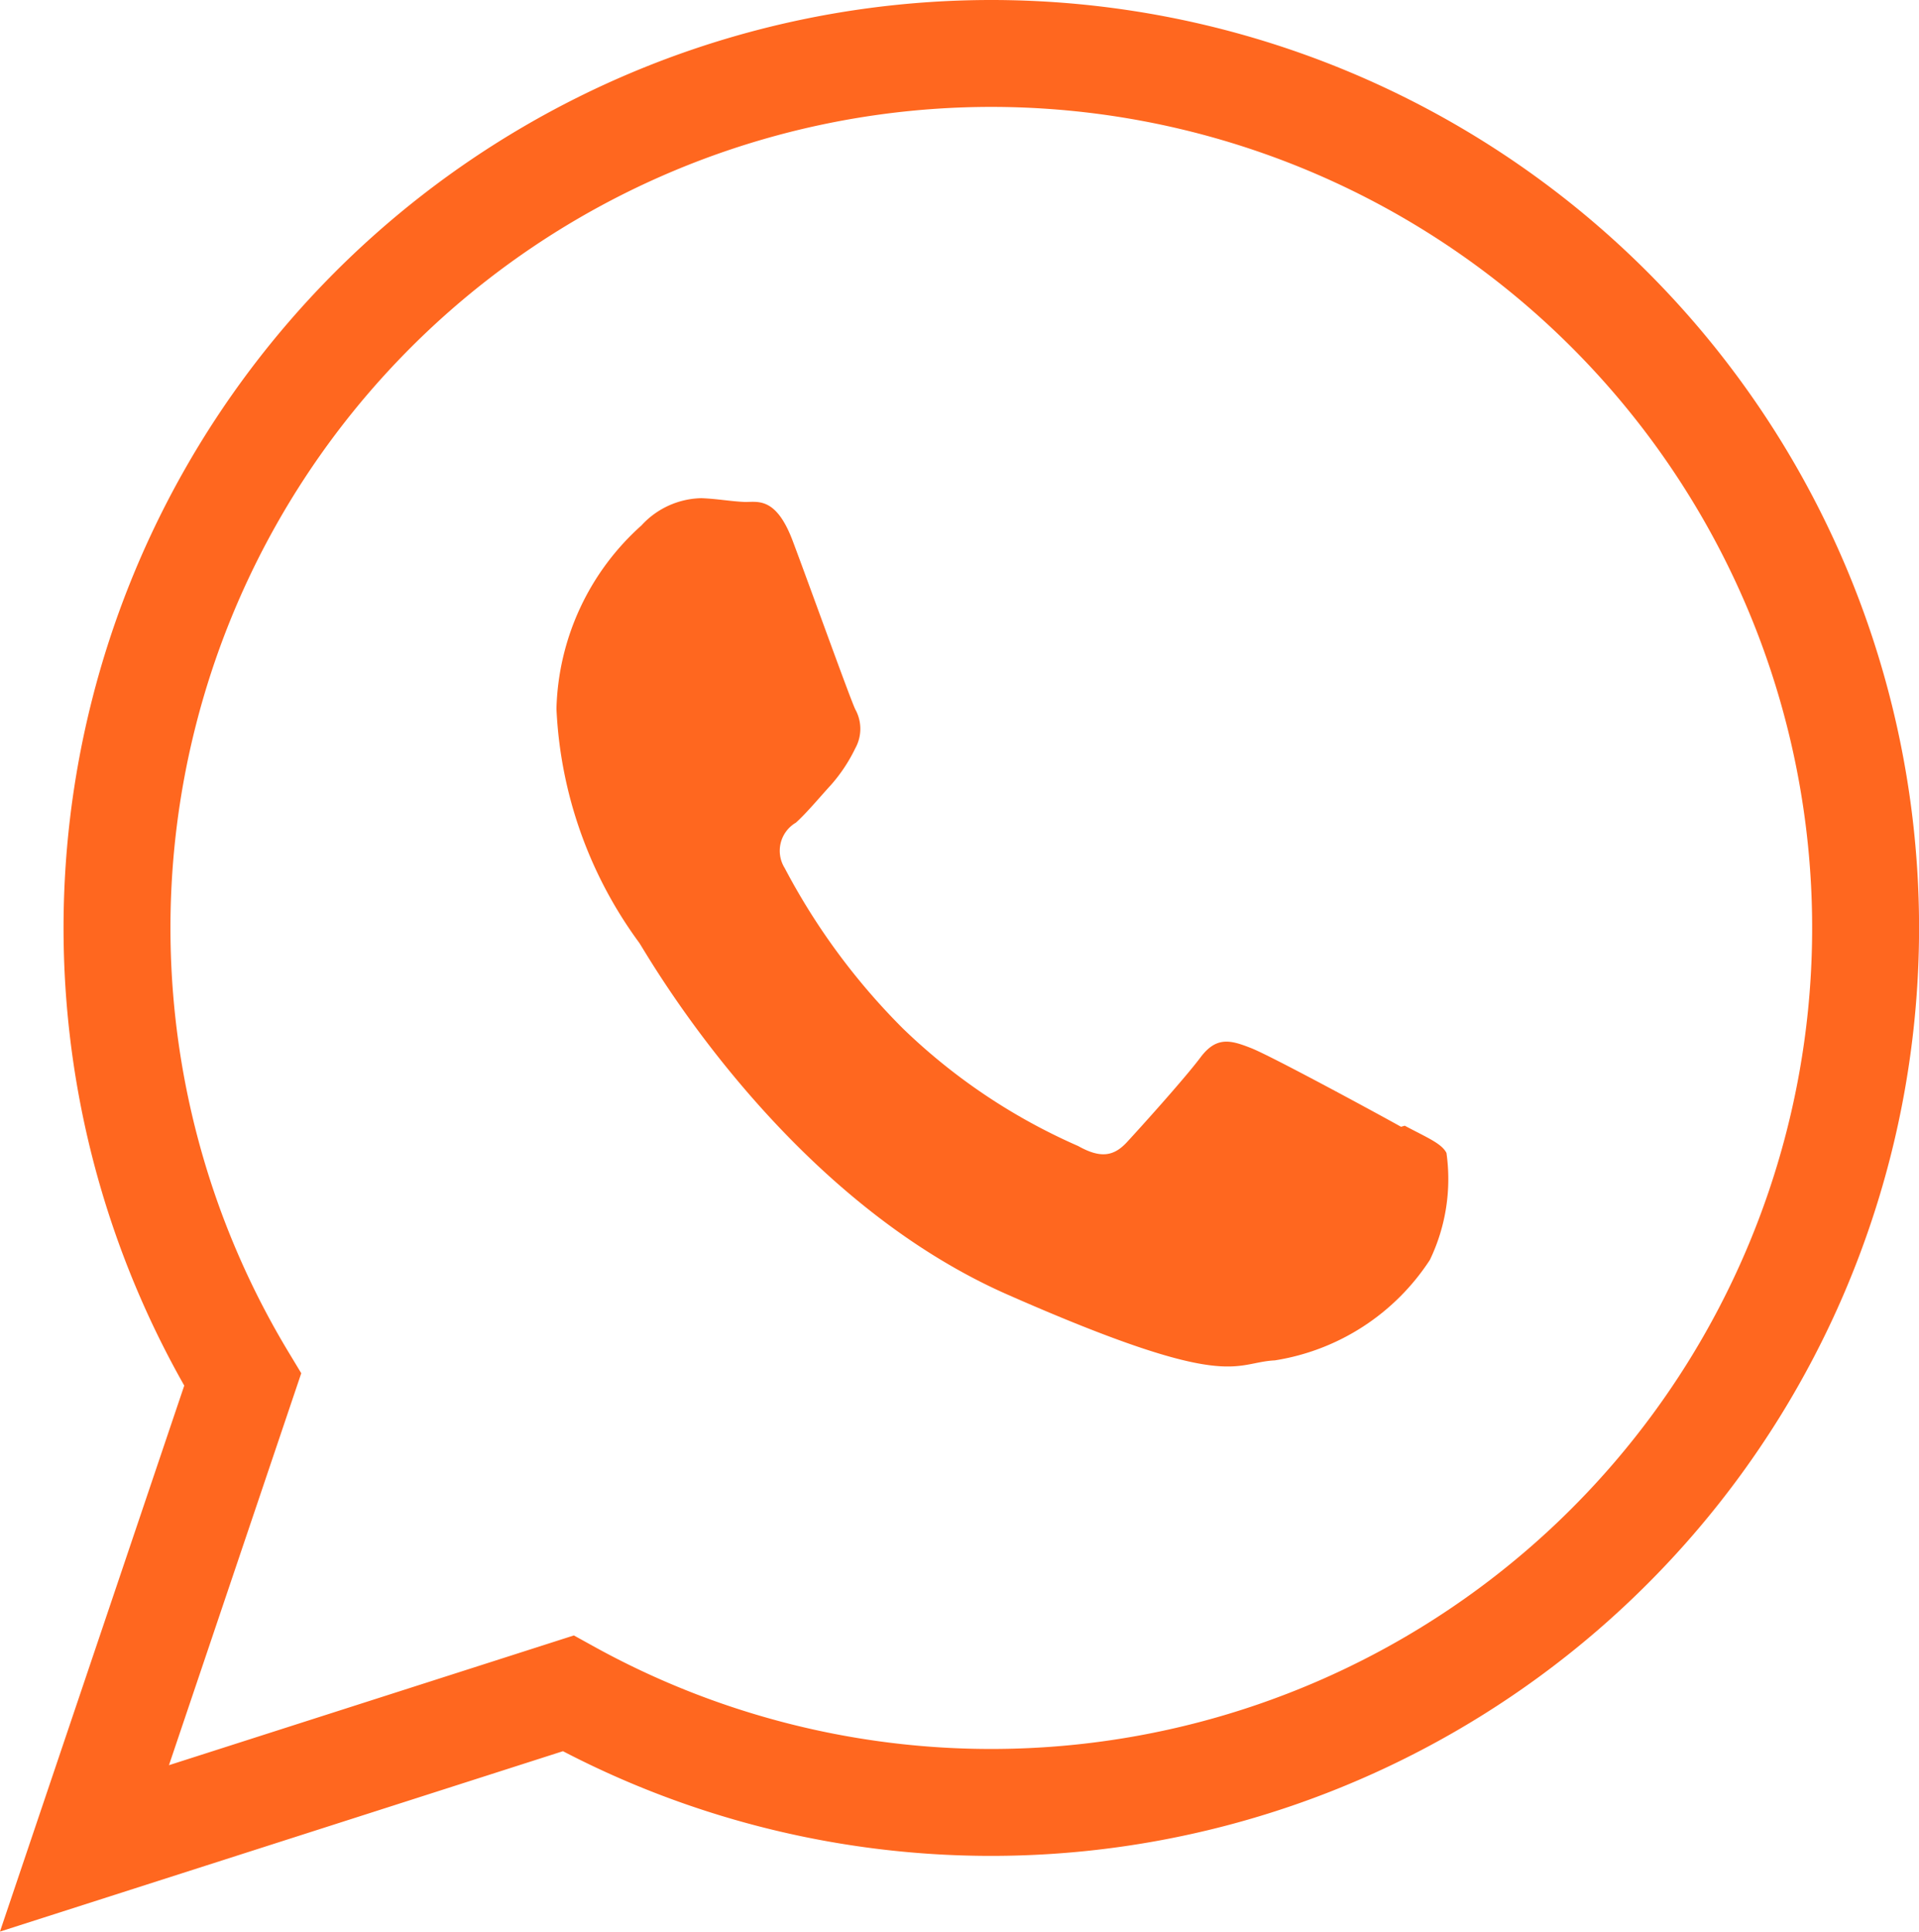
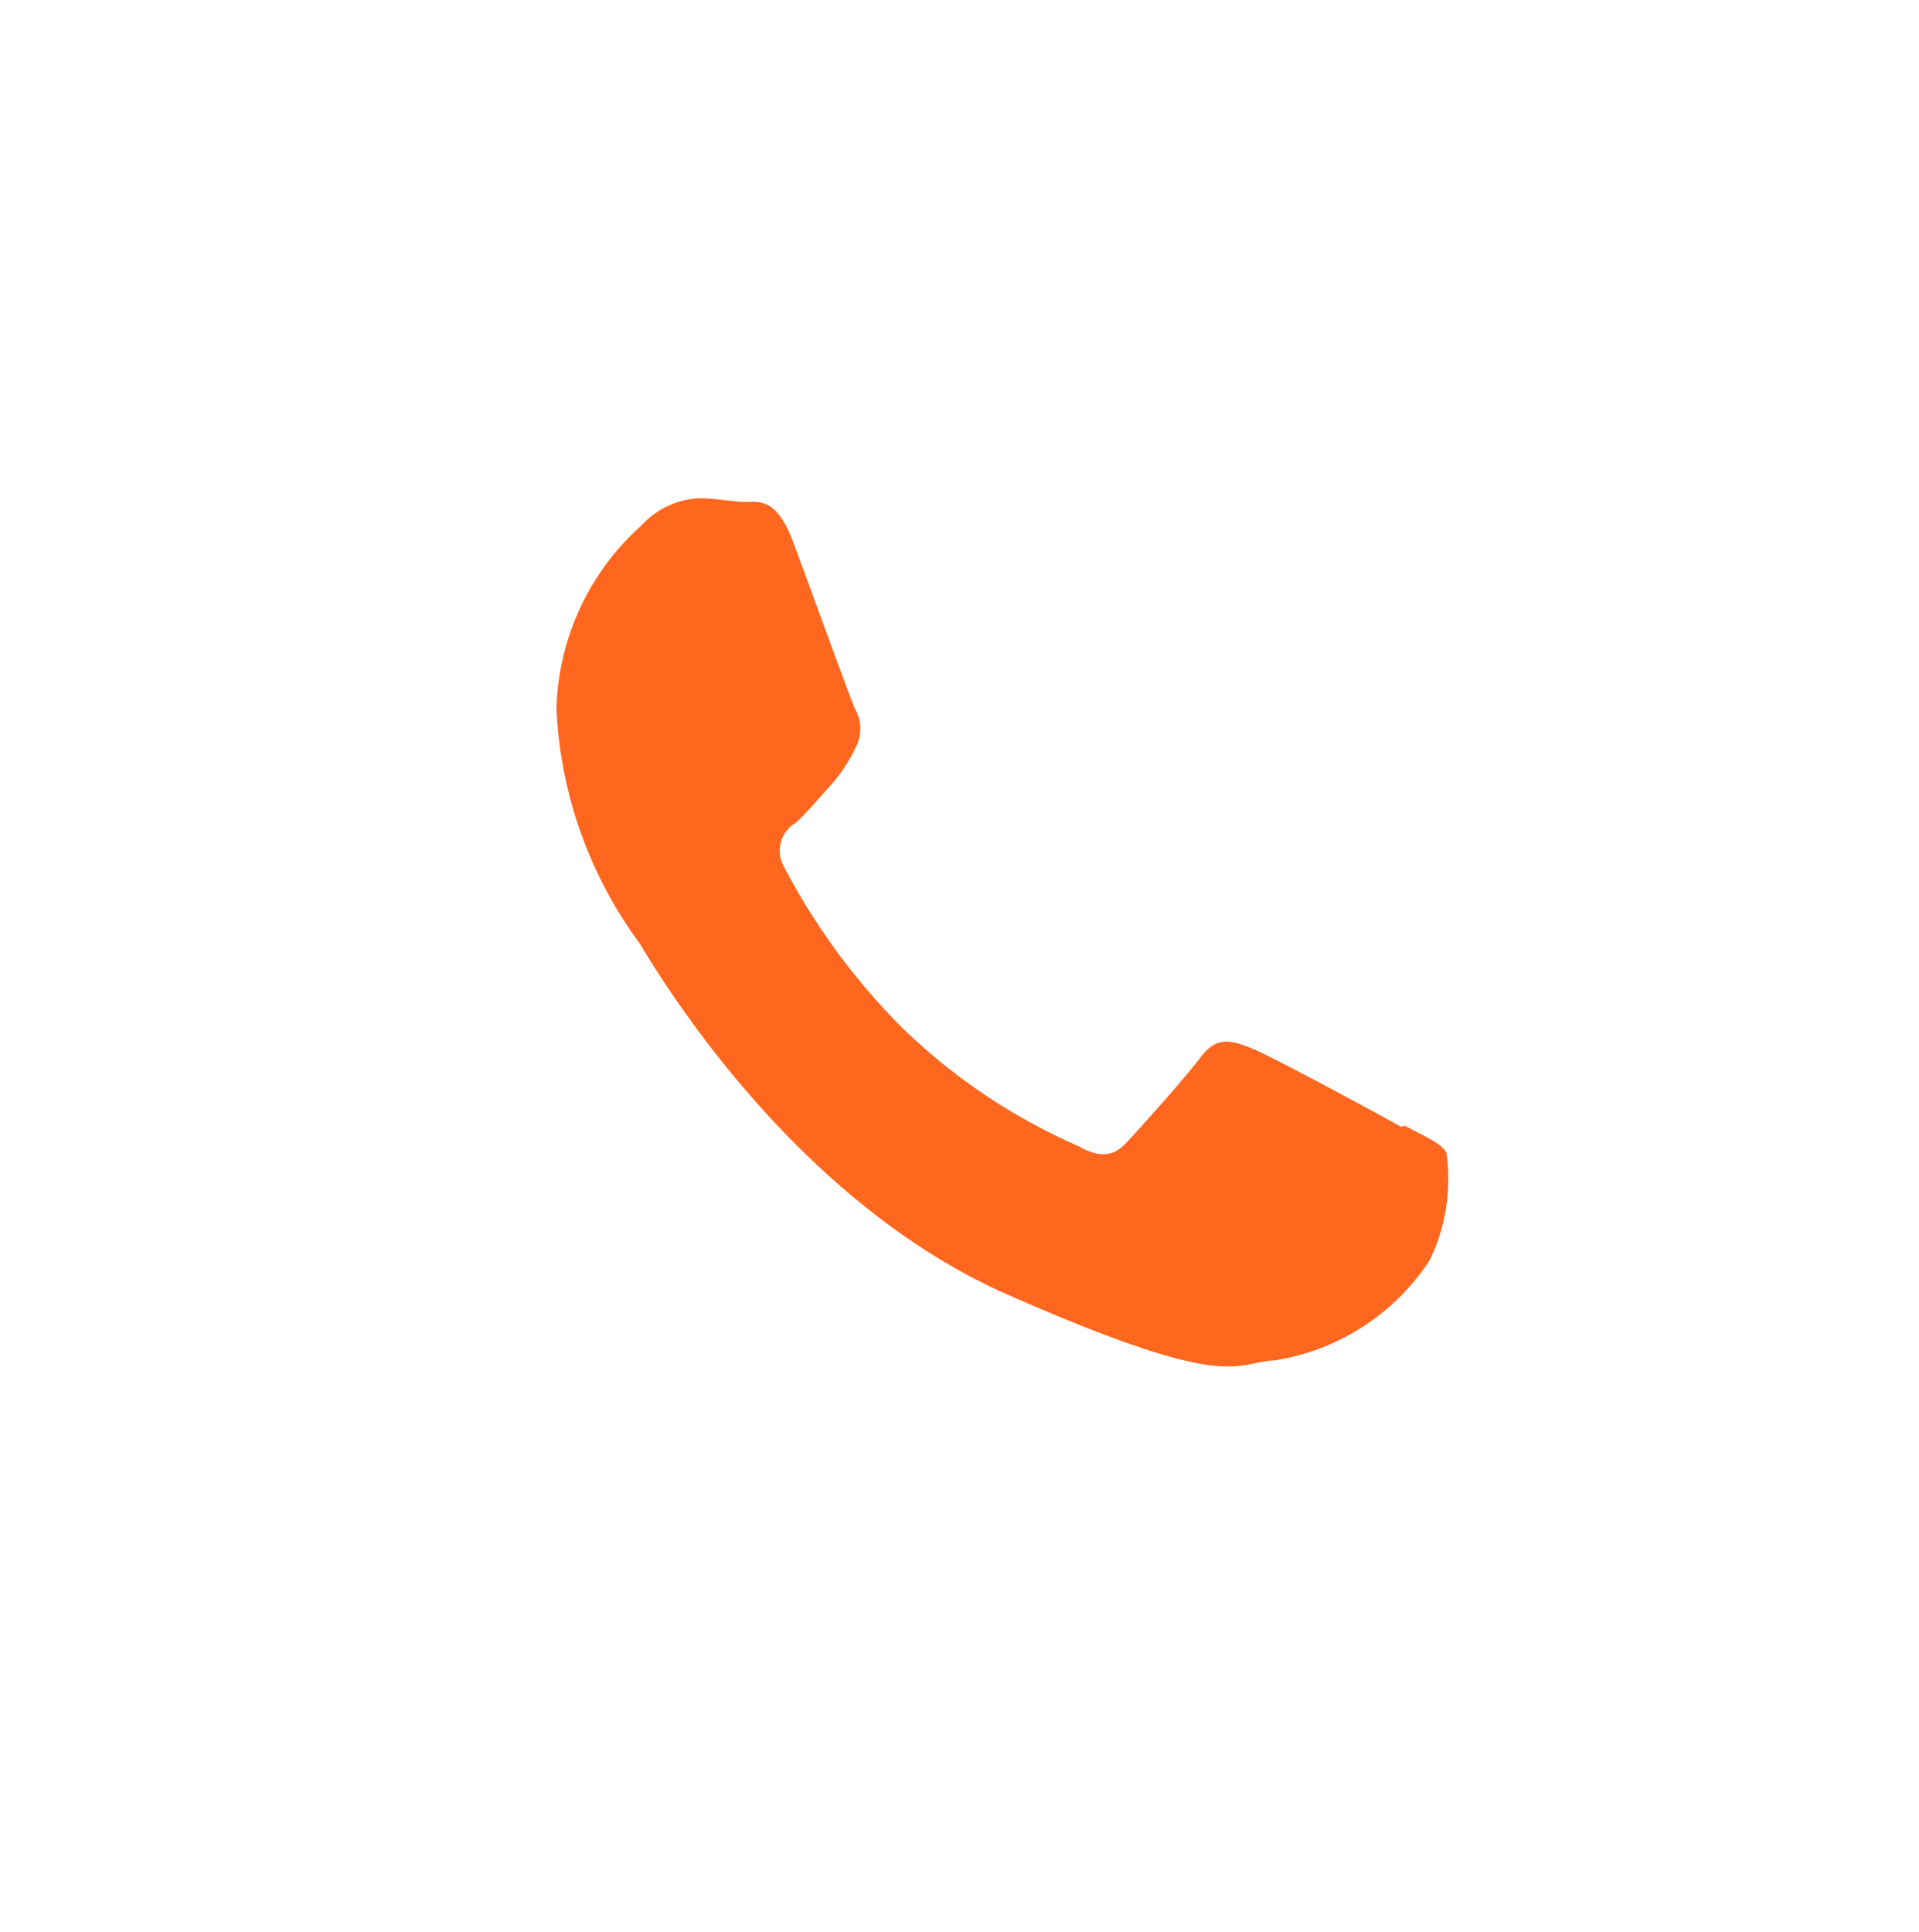
<svg xmlns="http://www.w3.org/2000/svg" viewBox="0 0 35.9 36.14">
  <defs>
    <style>.cls-1{fill:none;stroke:#ff671f;stroke-miterlimit:10;stroke-width:2px;}.cls-1,.cls-2{fill-rule:evenodd;}.cls-2{fill:#ff671f;}</style>
  </defs>
  <g id="Livello_2" data-name="Livello 2">
    <g id="Livello_1-2" data-name="Livello 1">
-       <path class="cls-1" d="M18.54,1a16.36,16.36,0,0,0-14,24.81L1.58,34.58l9.05-2.9A16.36,16.36,0,1,0,18.54,1Z" />
      <path class="cls-2" d="M26.21,21.08c-.41-.23-2.42-1.32-2.8-1.47s-.65-.23-.95.17-1.13,1.32-1.38,1.59-.5.3-.91.07a11.13,11.13,0,0,1-3.28-2.2,12.38,12.38,0,0,1-2.21-3,.61.61,0,0,1,.21-.85c.2-.18.44-.47.66-.71A3,3,0,0,0,16,14a.75.75,0,0,0,0-.73c-.1-.21-.85-2.3-1.17-3.15s-.67-.72-.91-.73-.52-.06-.8-.07A1.56,1.56,0,0,0,12,9.83a4.76,4.76,0,0,0-1.59,3.43,8,8,0,0,0,1.55,4.38c.19.29,2.71,4.74,6.89,6.58s4.21,1.27,5,1.23a4.25,4.25,0,0,0,2.9-1.88,3.49,3.49,0,0,0,.31-2c-.09-.18-.37-.29-.78-.51Z" />
    </g>
  </g>
</svg>